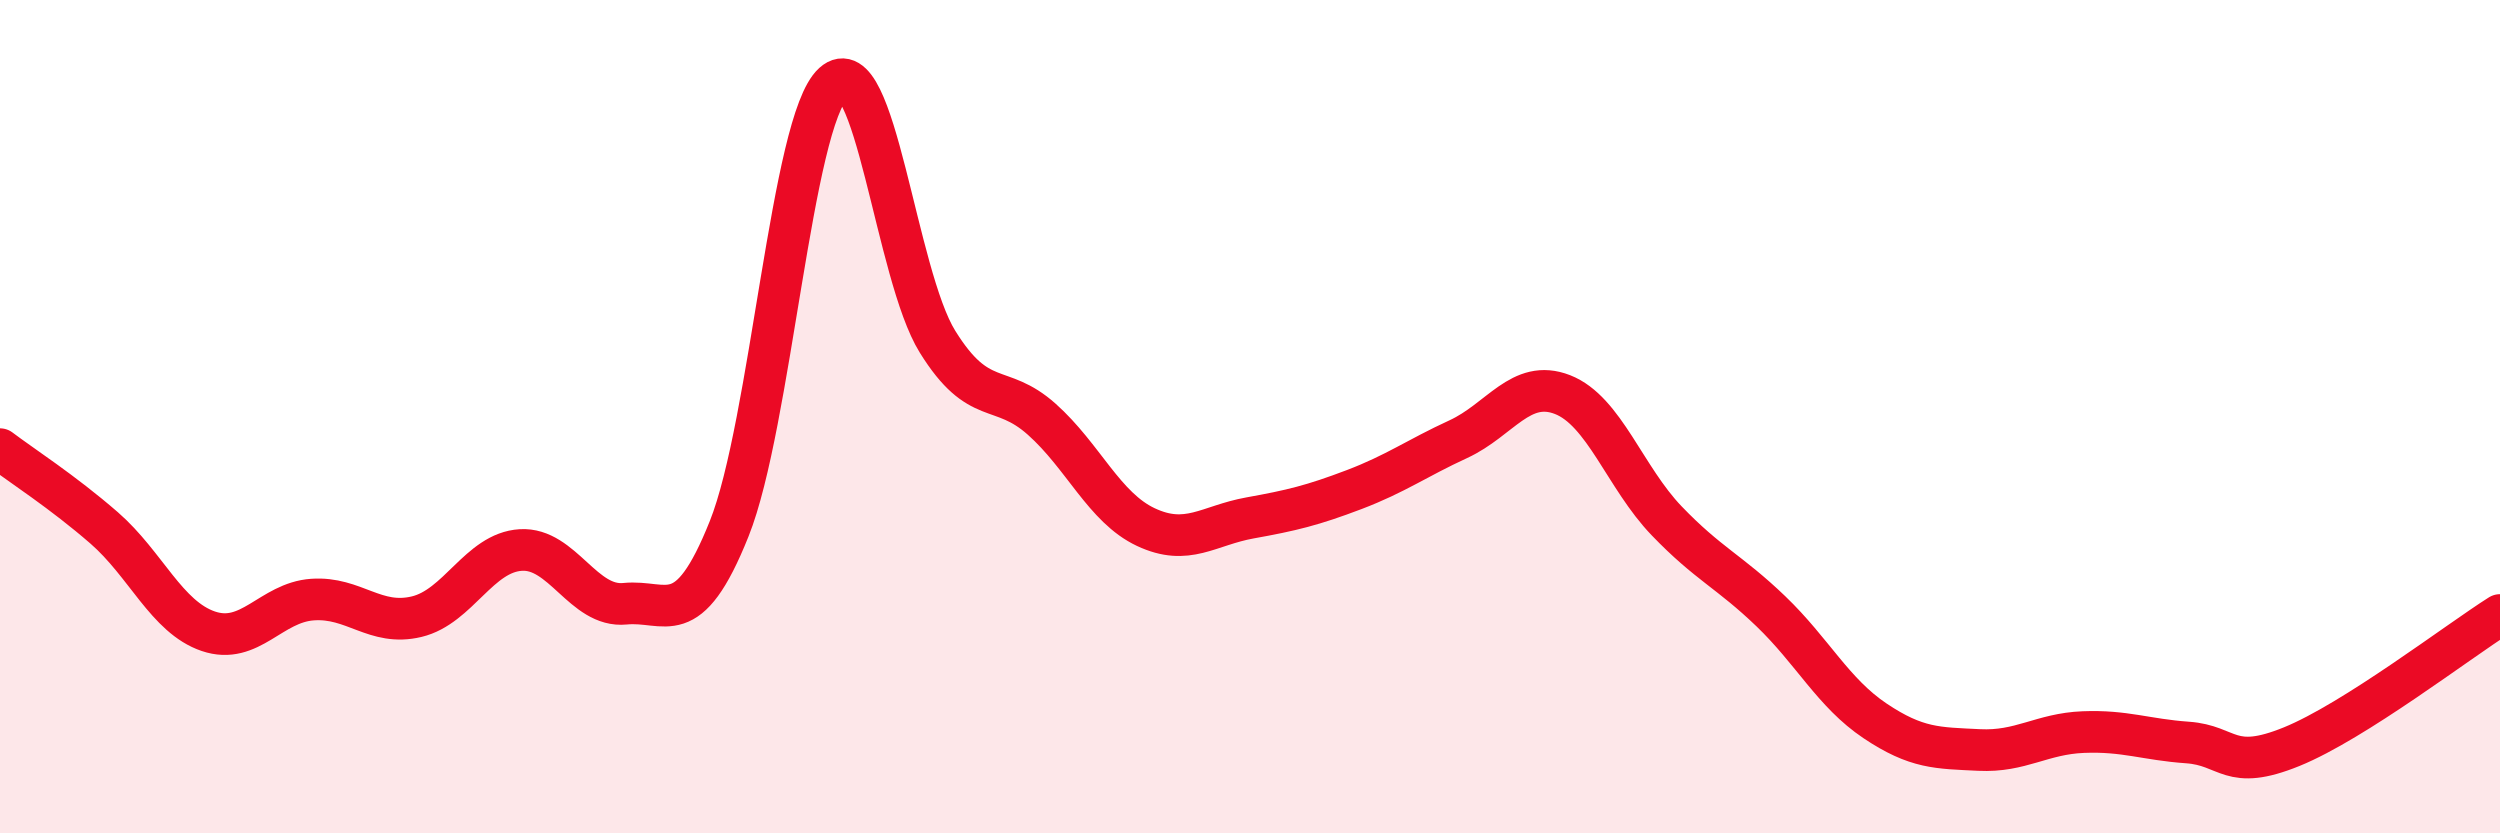
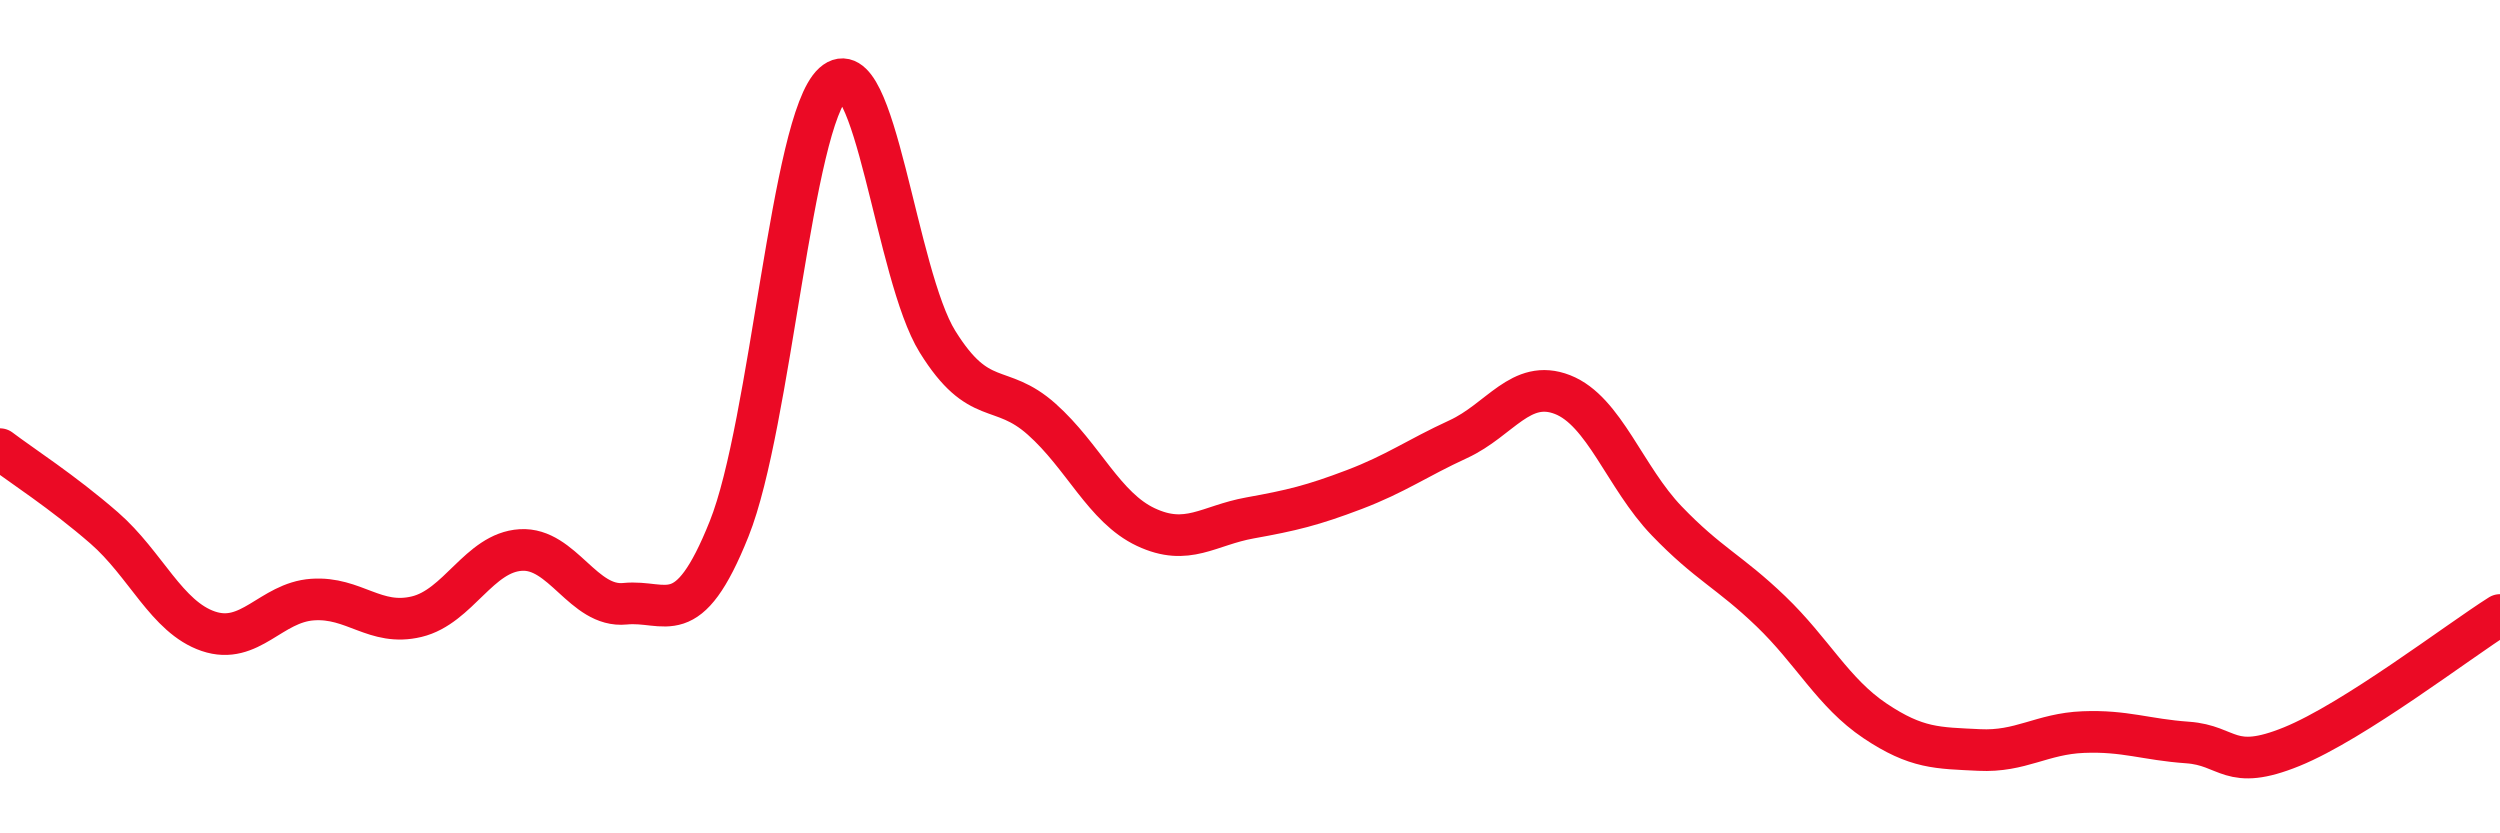
<svg xmlns="http://www.w3.org/2000/svg" width="60" height="20" viewBox="0 0 60 20">
-   <path d="M 0,10.78 C 0.5,11.16 1.5,11.8 2.5,12.67 C 3.5,13.54 4,14.81 5,15.15 C 6,15.49 6.5,14.46 7.5,14.39 C 8.5,14.32 9,15.04 10,14.8 C 11,14.56 11.5,13.26 12.5,13.2 C 13.5,13.14 14,14.59 15,14.49 C 16,14.39 16.5,15.19 17.5,12.69 C 18.5,10.19 19,2.9 20,2 C 21,1.1 21.5,6.59 22.5,8.2 C 23.5,9.81 24,9.17 25,10.06 C 26,10.95 26.5,12.18 27.5,12.65 C 28.5,13.12 29,12.61 30,12.43 C 31,12.25 31.5,12.13 32.5,11.75 C 33.5,11.37 34,11 35,10.54 C 36,10.08 36.5,9.08 37.5,9.47 C 38.5,9.86 39,11.46 40,12.5 C 41,13.54 41.5,13.71 42.5,14.67 C 43.5,15.63 44,16.63 45,17.3 C 46,17.97 46.5,17.95 47.5,18 C 48.5,18.05 49,17.61 50,17.57 C 51,17.53 51.5,17.75 52.5,17.82 C 53.5,17.89 53.5,18.53 55,17.92 C 56.5,17.31 59,15.39 60,14.76L60 20L0 20Z" fill="#EB0A25" opacity="0.1" stroke-linecap="round" stroke-linejoin="round" />
  <path d="M 0,10.78 C 0.5,11.16 1.5,11.8 2.5,12.67 C 3.5,13.54 4,14.81 5,15.15 C 6,15.49 6.5,14.46 7.5,14.39 C 8.5,14.32 9,15.04 10,14.8 C 11,14.56 11.5,13.26 12.5,13.2 C 13.5,13.14 14,14.59 15,14.49 C 16,14.39 16.5,15.19 17.5,12.69 C 18.5,10.19 19,2.9 20,2 C 21,1.1 21.5,6.59 22.5,8.2 C 23.5,9.81 24,9.17 25,10.06 C 26,10.95 26.5,12.18 27.5,12.65 C 28.5,13.12 29,12.61 30,12.43 C 31,12.25 31.5,12.13 32.5,11.75 C 33.5,11.37 34,11 35,10.54 C 36,10.08 36.5,9.08 37.5,9.47 C 38.5,9.86 39,11.46 40,12.5 C 41,13.54 41.5,13.71 42.5,14.67 C 43.5,15.63 44,16.63 45,17.3 C 46,17.97 46.5,17.95 47.5,18 C 48.5,18.05 49,17.61 50,17.57 C 51,17.53 51.5,17.75 52.5,17.82 C 53.5,17.89 53.5,18.53 55,17.92 C 56.5,17.31 59,15.39 60,14.76" stroke="#EB0A25" stroke-width="1" fill="none" stroke-linecap="round" stroke-linejoin="round" />
</svg>